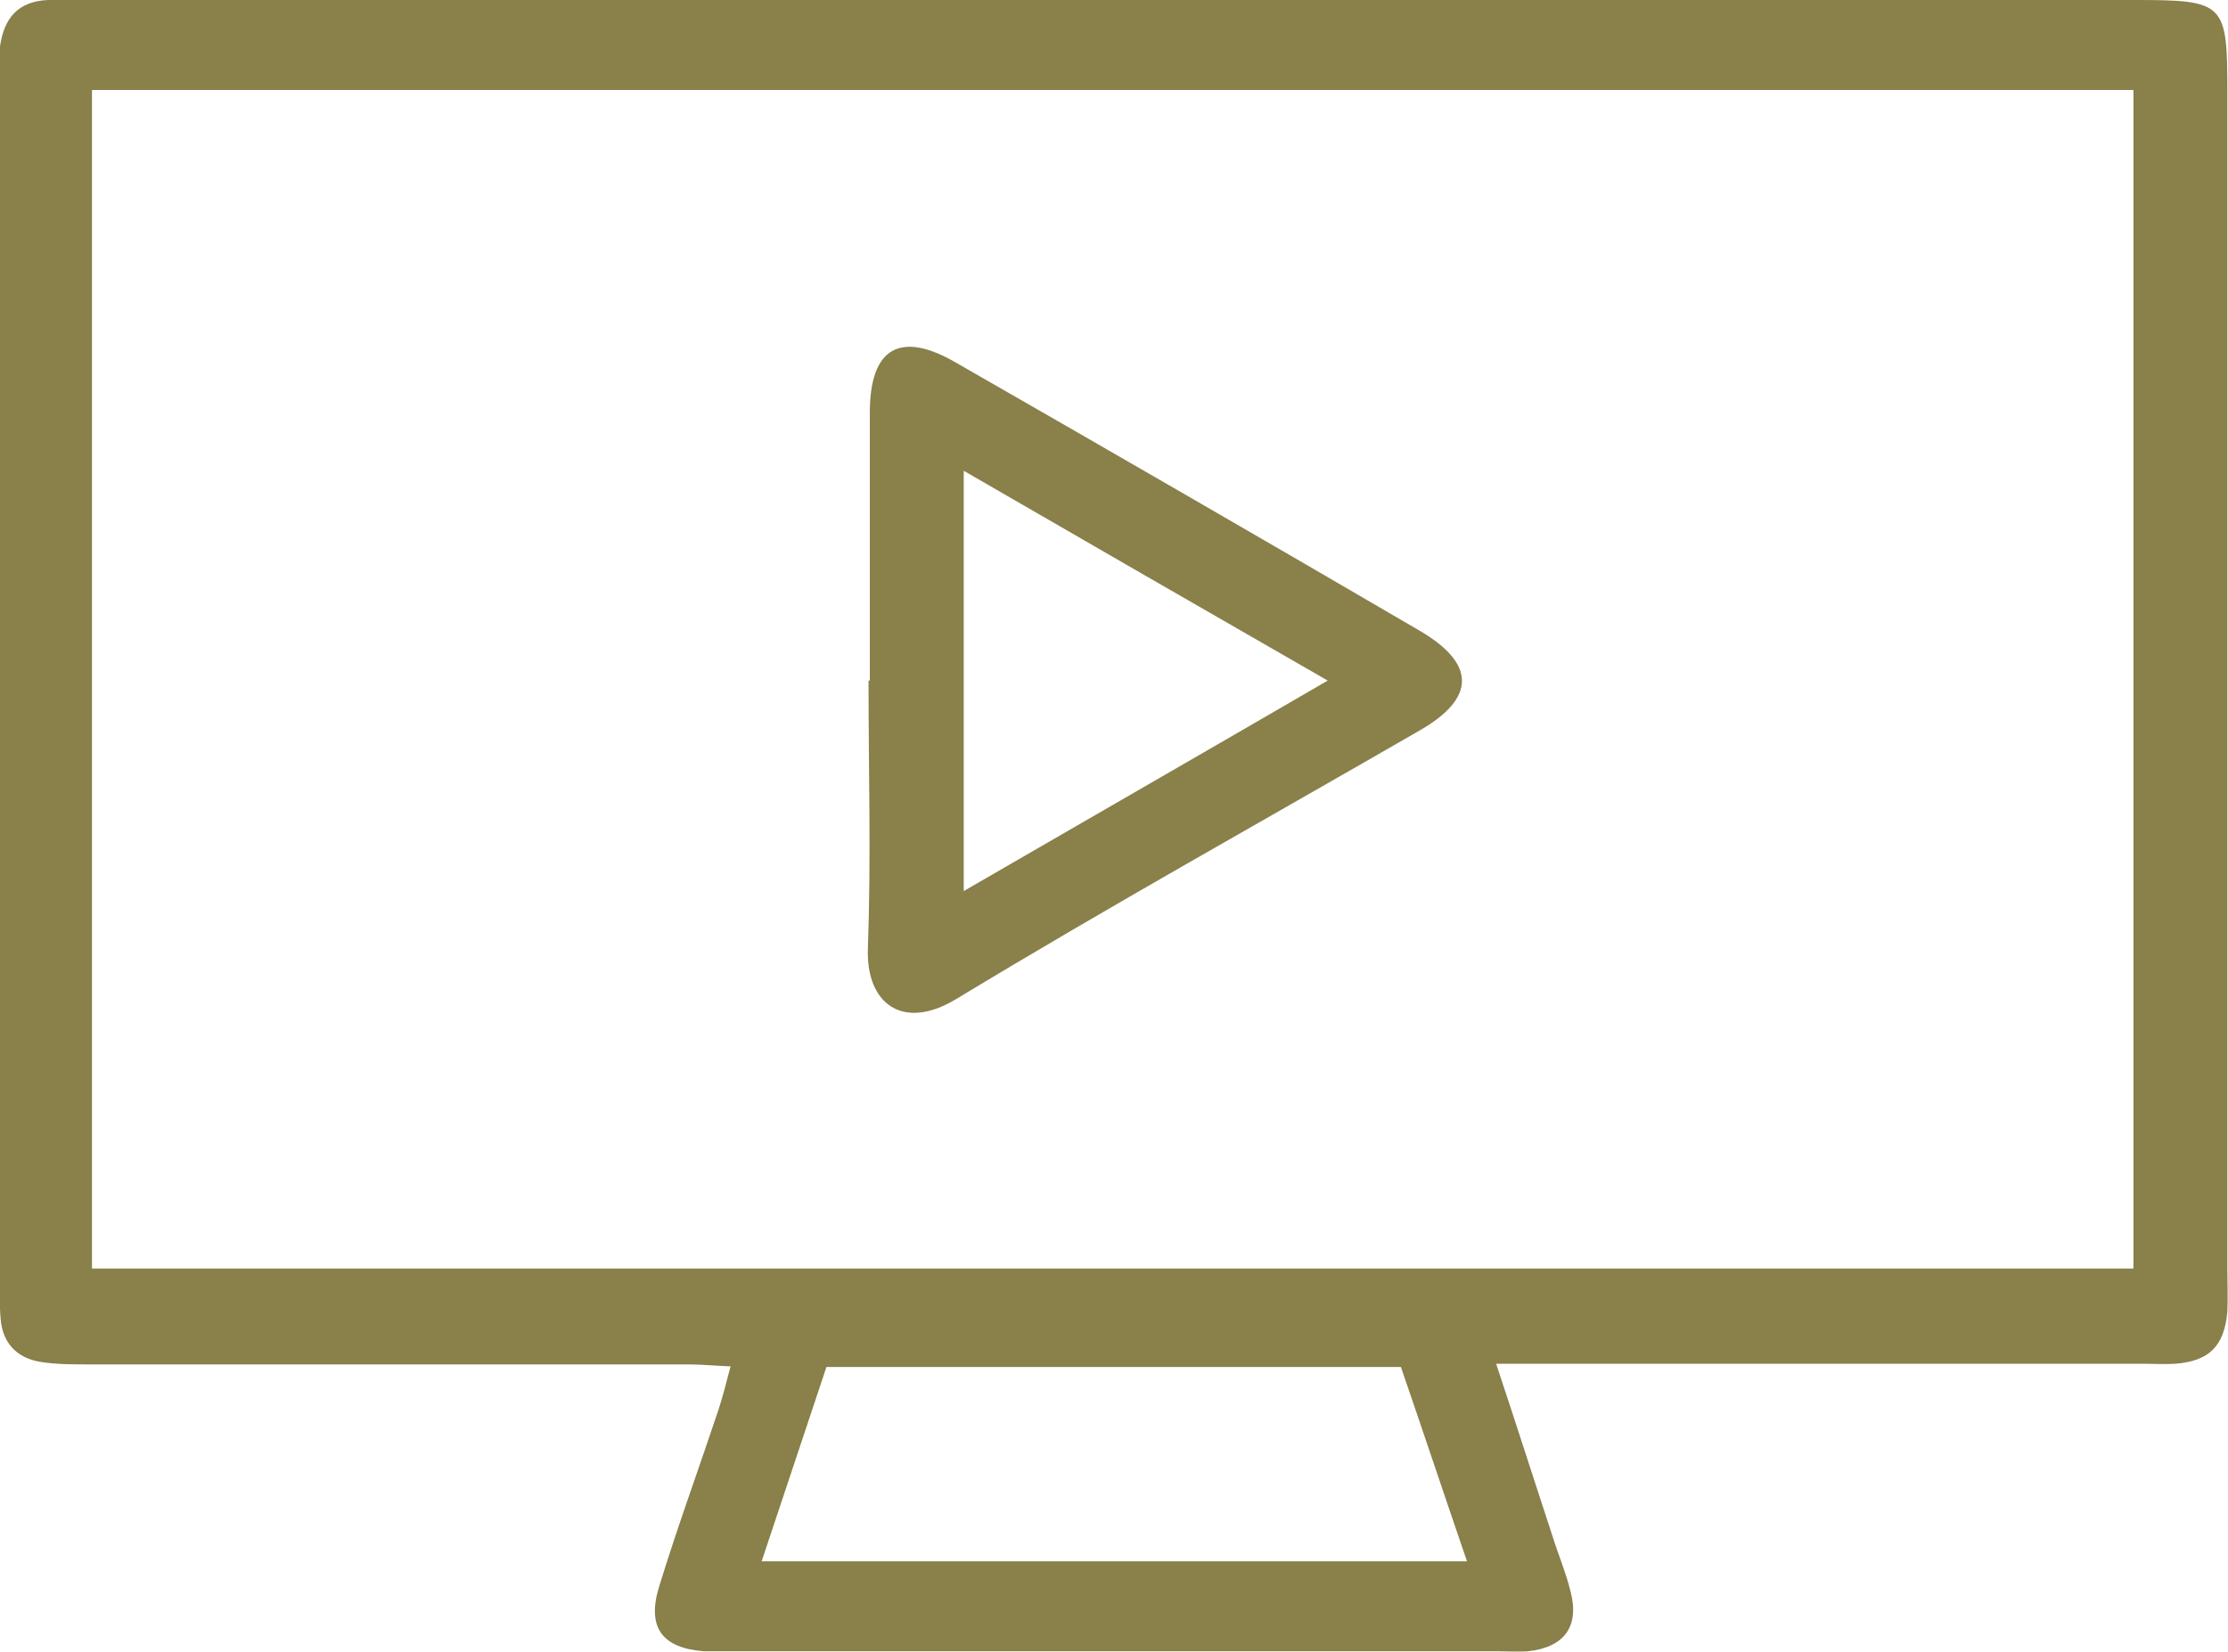
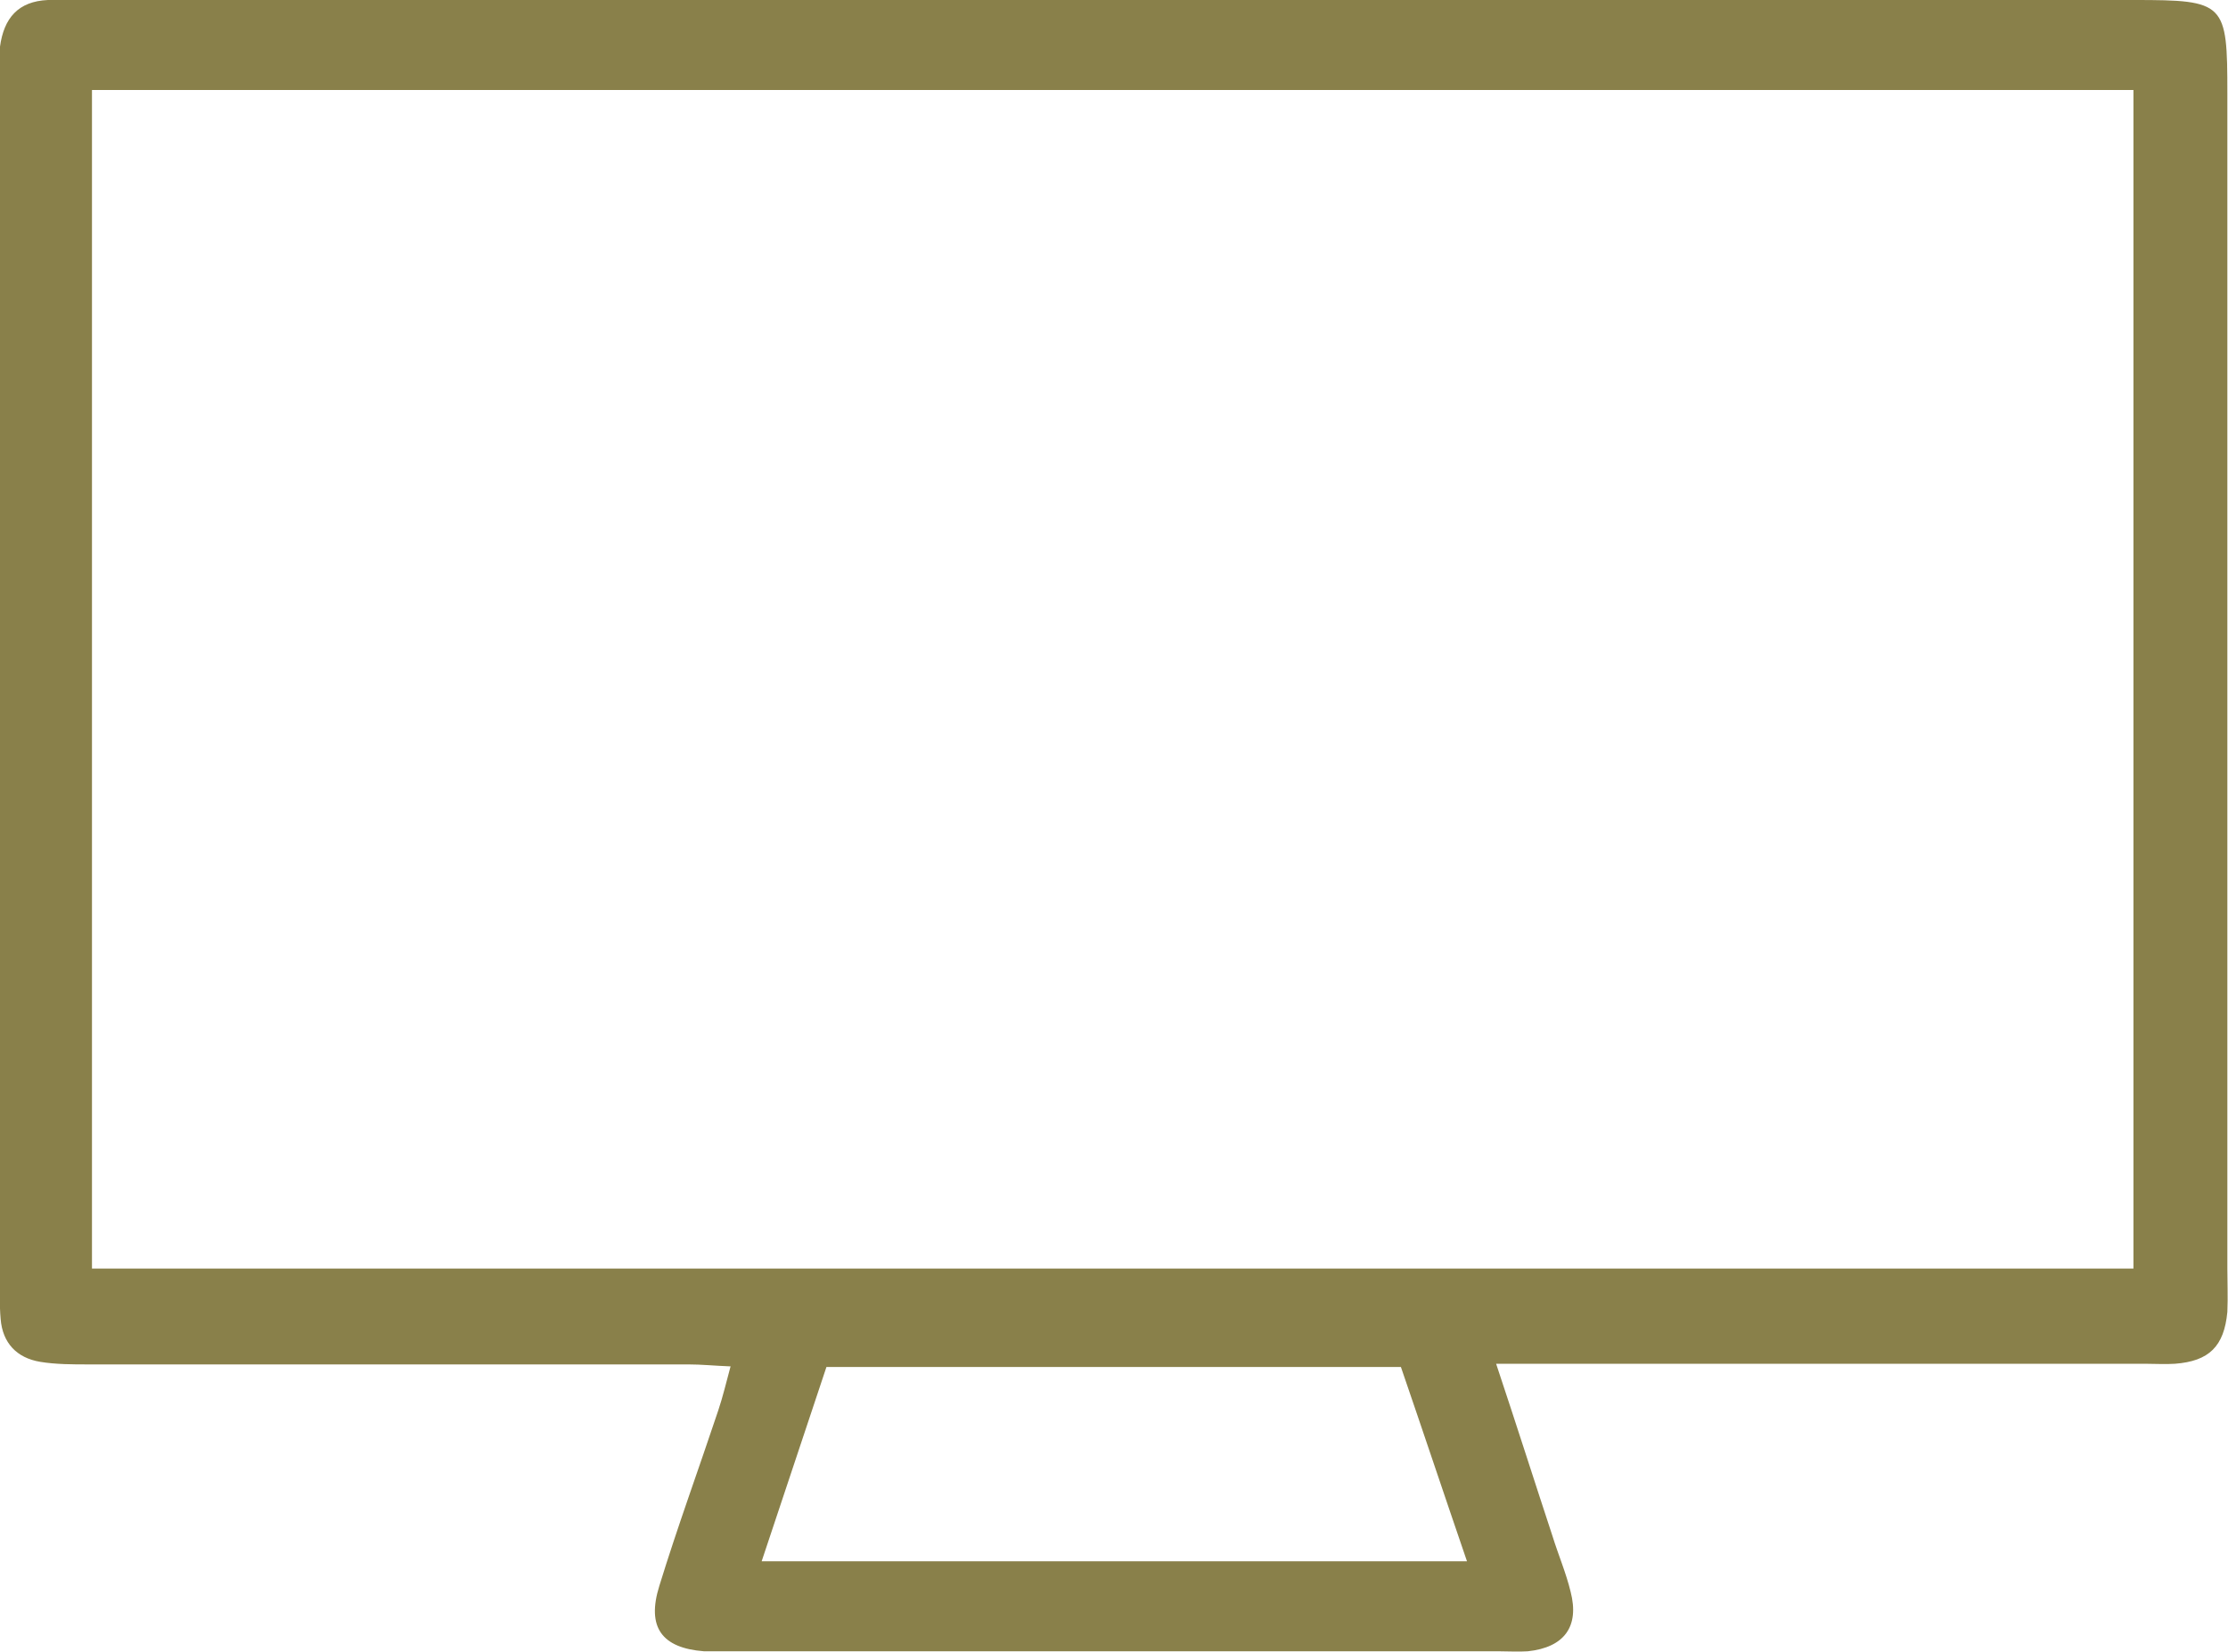
<svg xmlns="http://www.w3.org/2000/svg" id="Layer_2" data-name="Layer 2" width="34.4" height="25.51" viewBox="0 0 34.4 25.51">
  <defs>
    <style>
      .cls-1 {
        fill: #89804a;
      }
    </style>
  </defs>
  <g id="Layer_1-2" data-name="Layer 1">
    <g>
      <path class="cls-1" d="M11.27,21.1c-.25-.01-.44-.03-.64-.03-3.09,0-6.17,0-9.26,0-.25,0-.51,0-.75-.04-.36-.06-.58-.29-.61-.66-.02-.22-.01-.45-.01-.68,0-6.15,0-12.3,0-18.44,0-.18-.01-.35,0-.53C.06,.28,.28,.02,.74,0,.94,0,1.14,0,1.34,0,11.88,0,22.42,0,32.95,0c1.41,0,1.44,.04,1.44,1.44,0,6.05,0,12.09,0,18.14,0,.23,.01,.45,0,.68-.05,.53-.28,.76-.81,.8-.15,.01-.3,0-.45,0-3.01,0-6.02,0-9.03,0h-1c.32,.96,.59,1.81,.87,2.66,.09,.29,.21,.57,.28,.86,.14,.54-.1,.86-.66,.92-.15,.01-.3,0-.45,0-3.91,0-7.83,0-11.74,0-.18,0-.35,0-.53,0-.65-.05-.89-.37-.69-1.01,.28-.91,.61-1.81,.91-2.71,.07-.21,.12-.42,.19-.68ZM1.42,1.39V19.59h31.52V1.39H1.42ZM22.65,24.11c-.37-1.08-.69-2.04-1.02-3H12.76l-1,3h10.89Z" />
-       <path class="cls-1" d="M13.43,10.51c0-1.38,0-2.76,0-4.14,0-1,.47-1.27,1.33-.77,2.39,1.37,4.78,2.75,7.16,4.14,.87,.51,.87,1.04,0,1.54-2.39,1.38-4.8,2.72-7.16,4.15-.83,.5-1.39,.06-1.36-.78,.05-1.38,.01-2.76,.01-4.14Zm1.45-3.24v6.49c1.9-1.1,3.71-2.14,5.62-3.25-1.93-1.11-3.72-2.14-5.62-3.24Z" />
    </g>
  </g>
</svg>